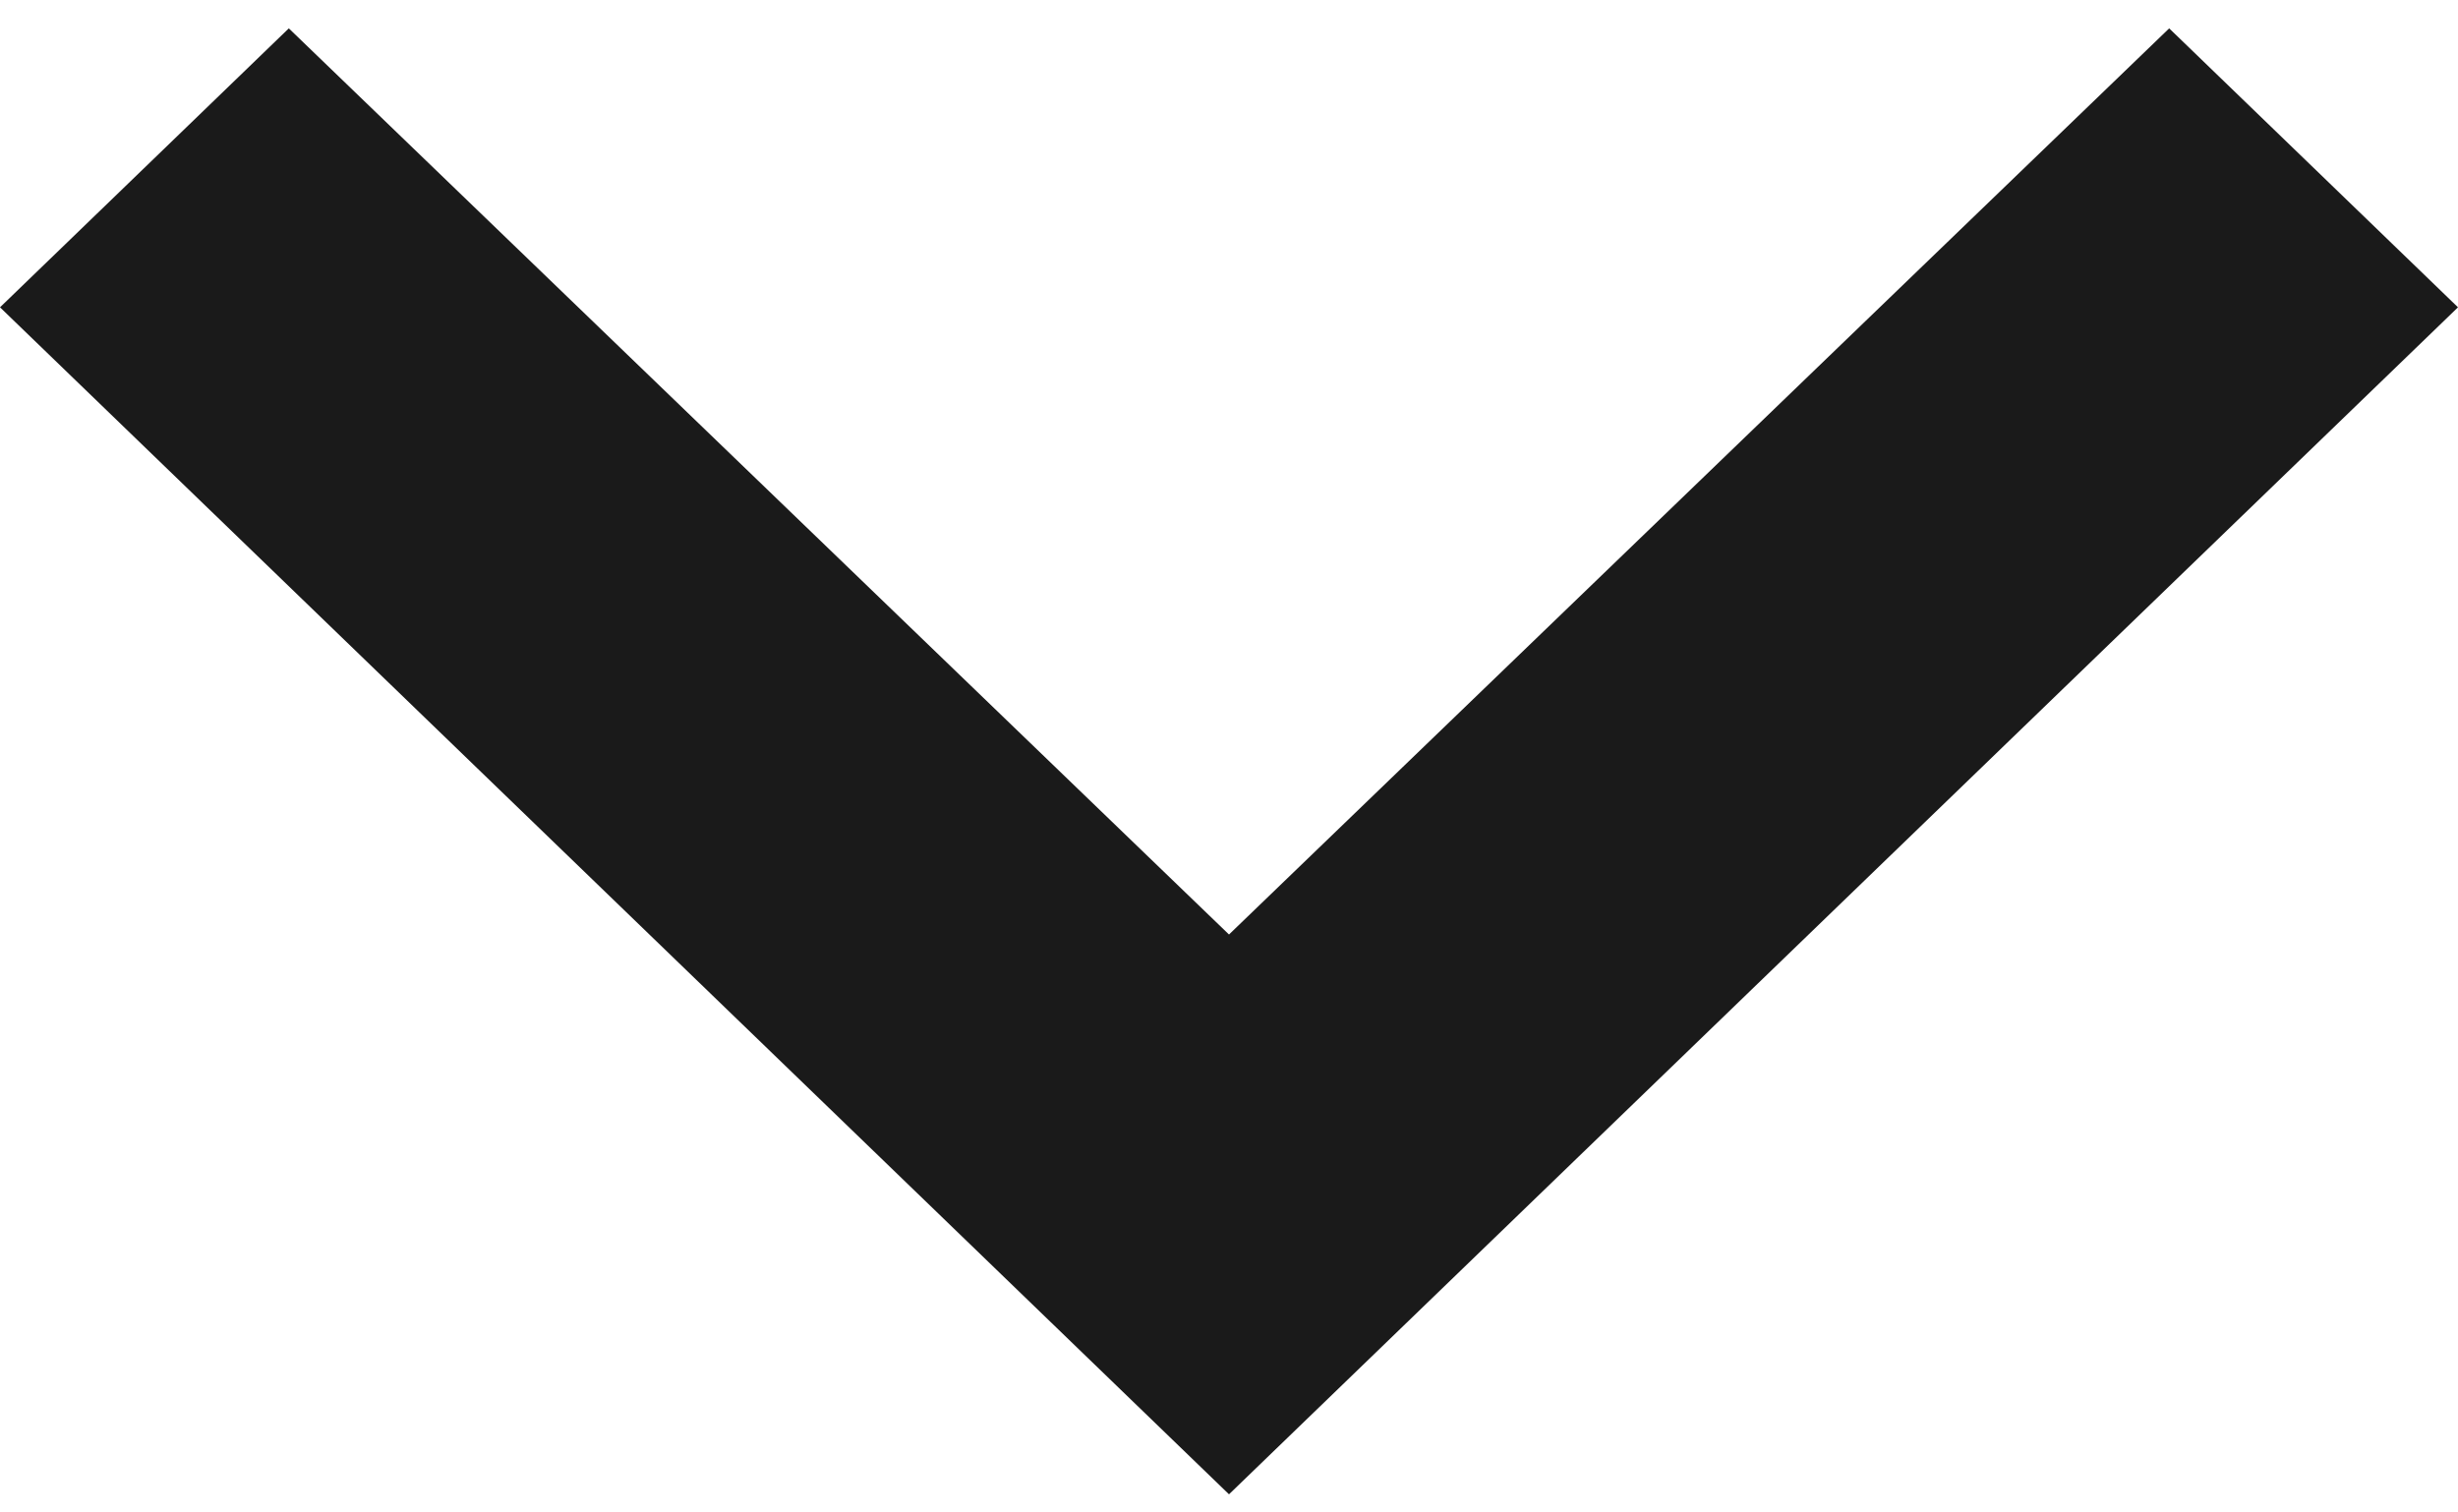
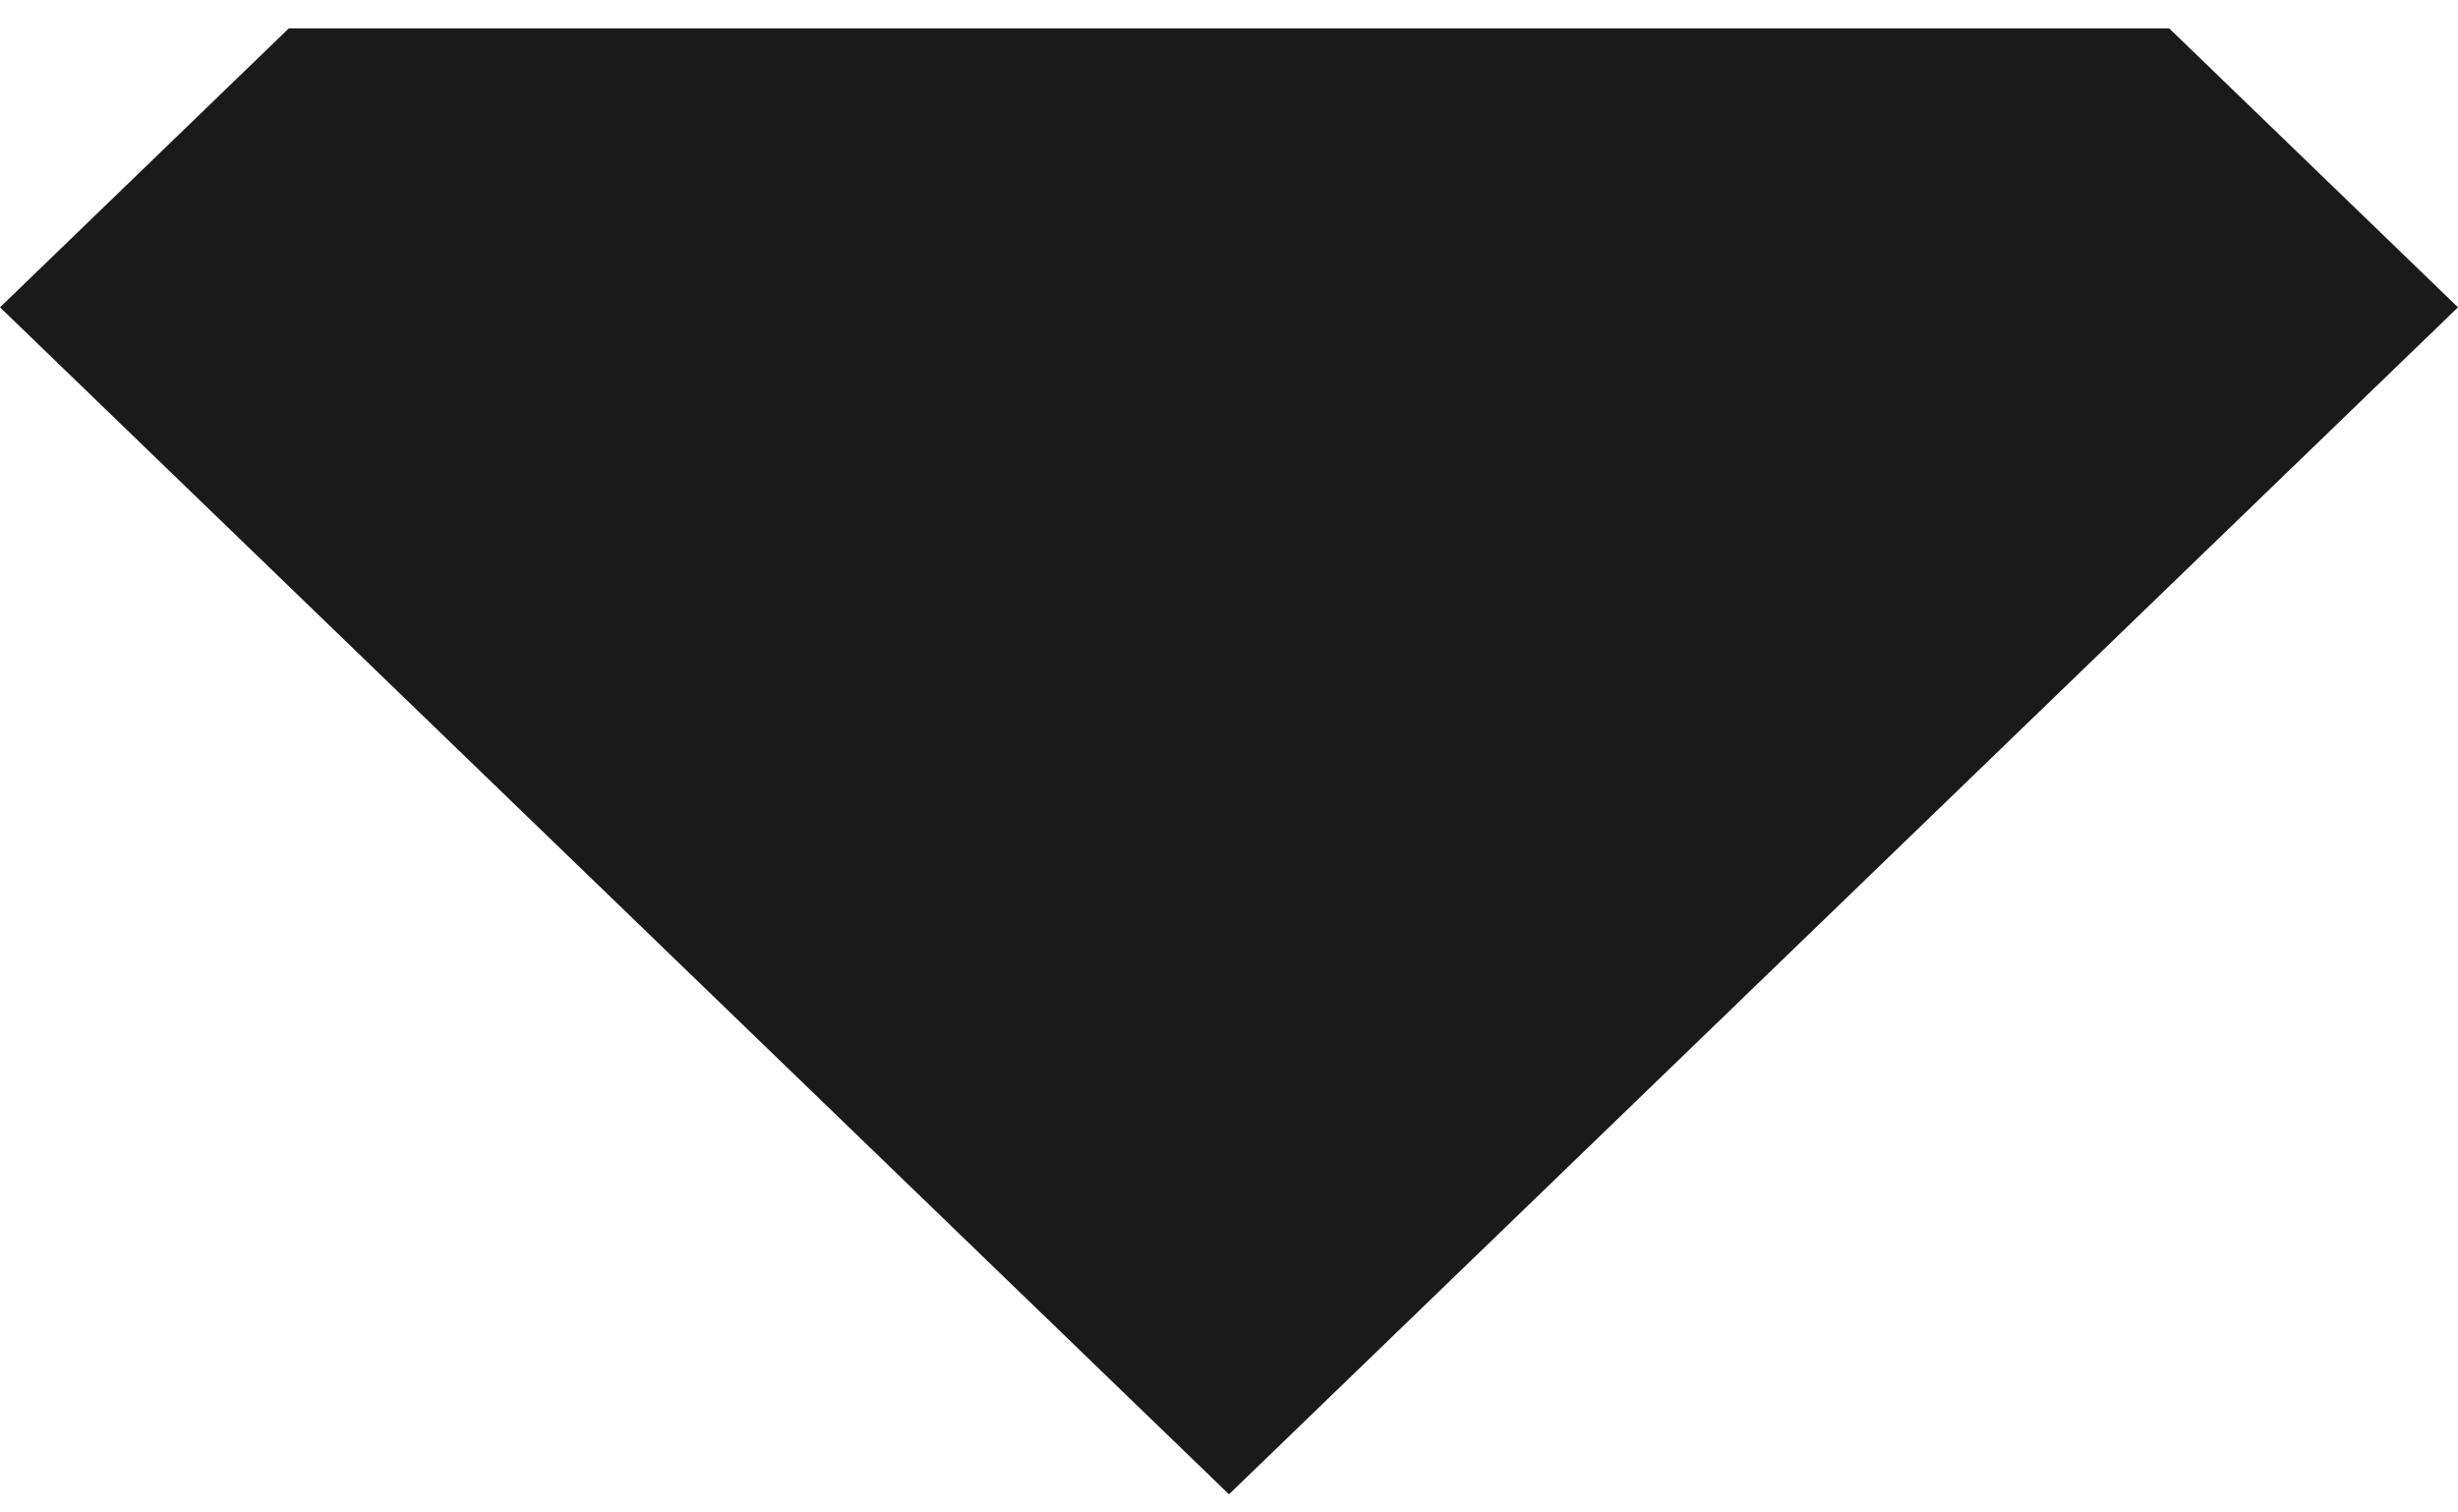
<svg xmlns="http://www.w3.org/2000/svg" width="26" height="16" viewBox="0 0 26 16" fill="none">
-   <path d="M3.055 0.3L13 9.886L22.945 0.3L26 3.251L13 15.808L-1.33081e-07 3.251L3.055 0.3Z" fill="#1A1A1A" />
+   <path d="M3.055 0.3L22.945 0.3L26 3.251L13 15.808L-1.33081e-07 3.251L3.055 0.3Z" fill="#1A1A1A" />
</svg>